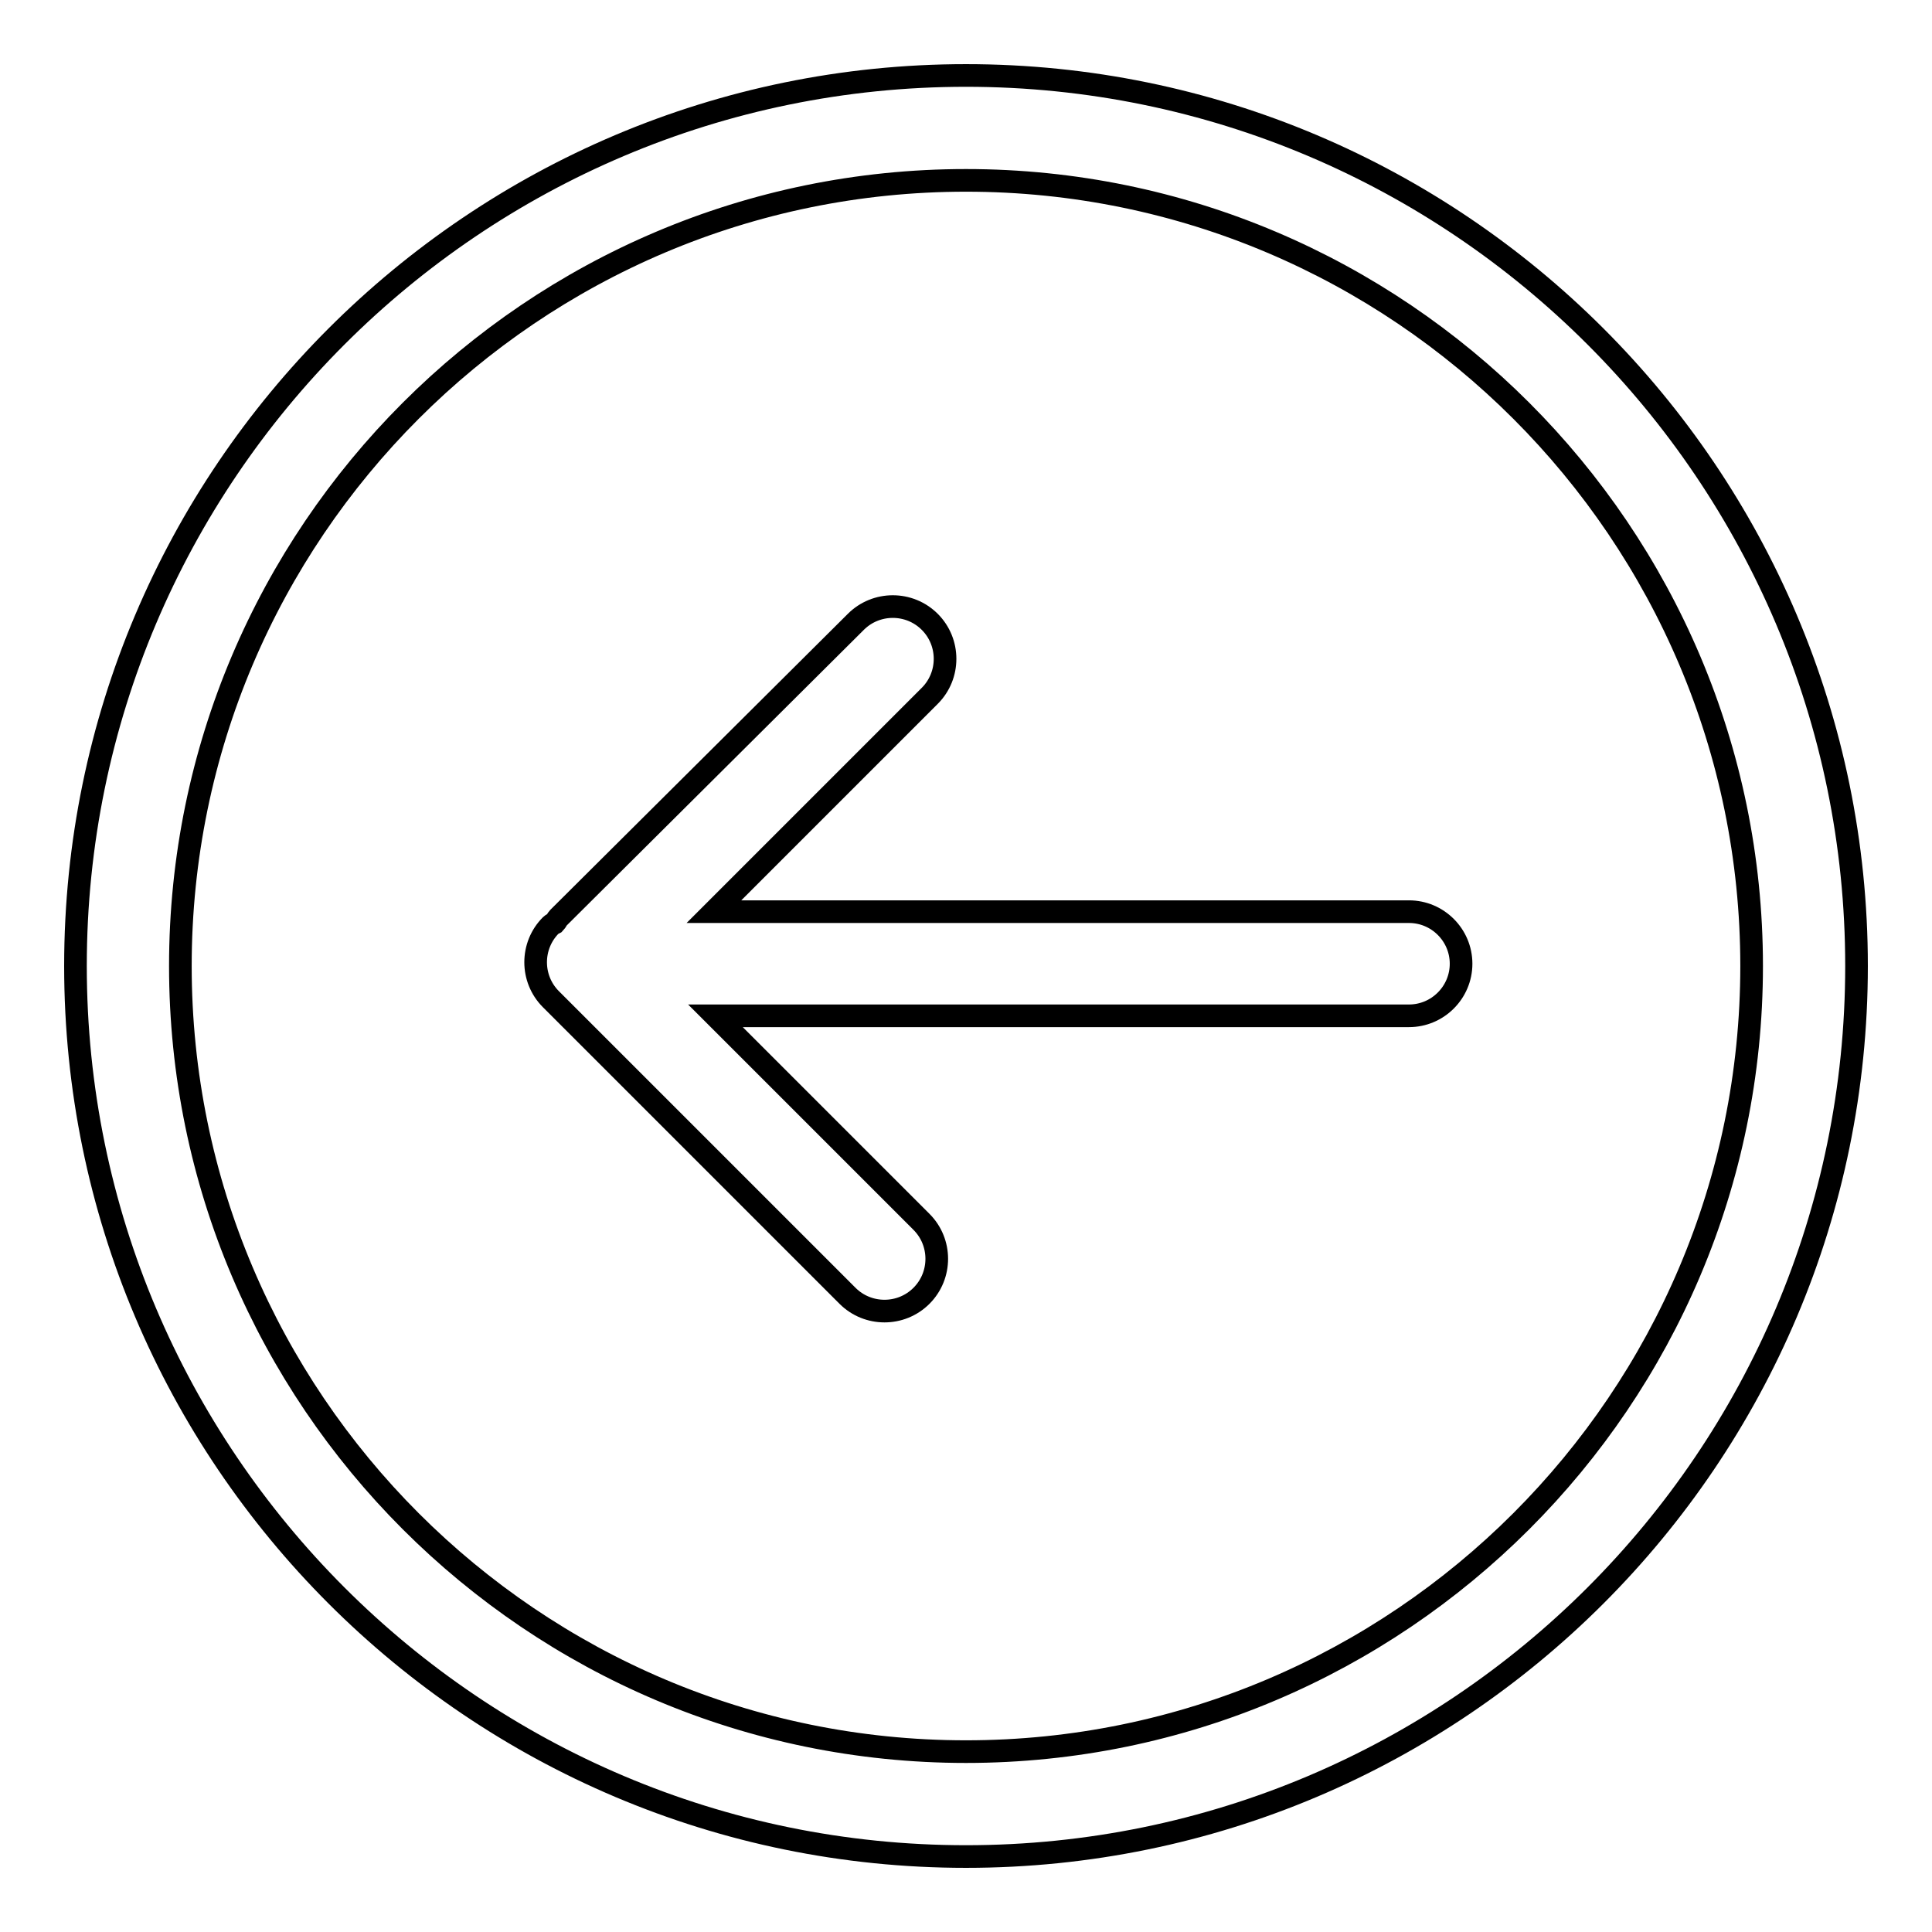
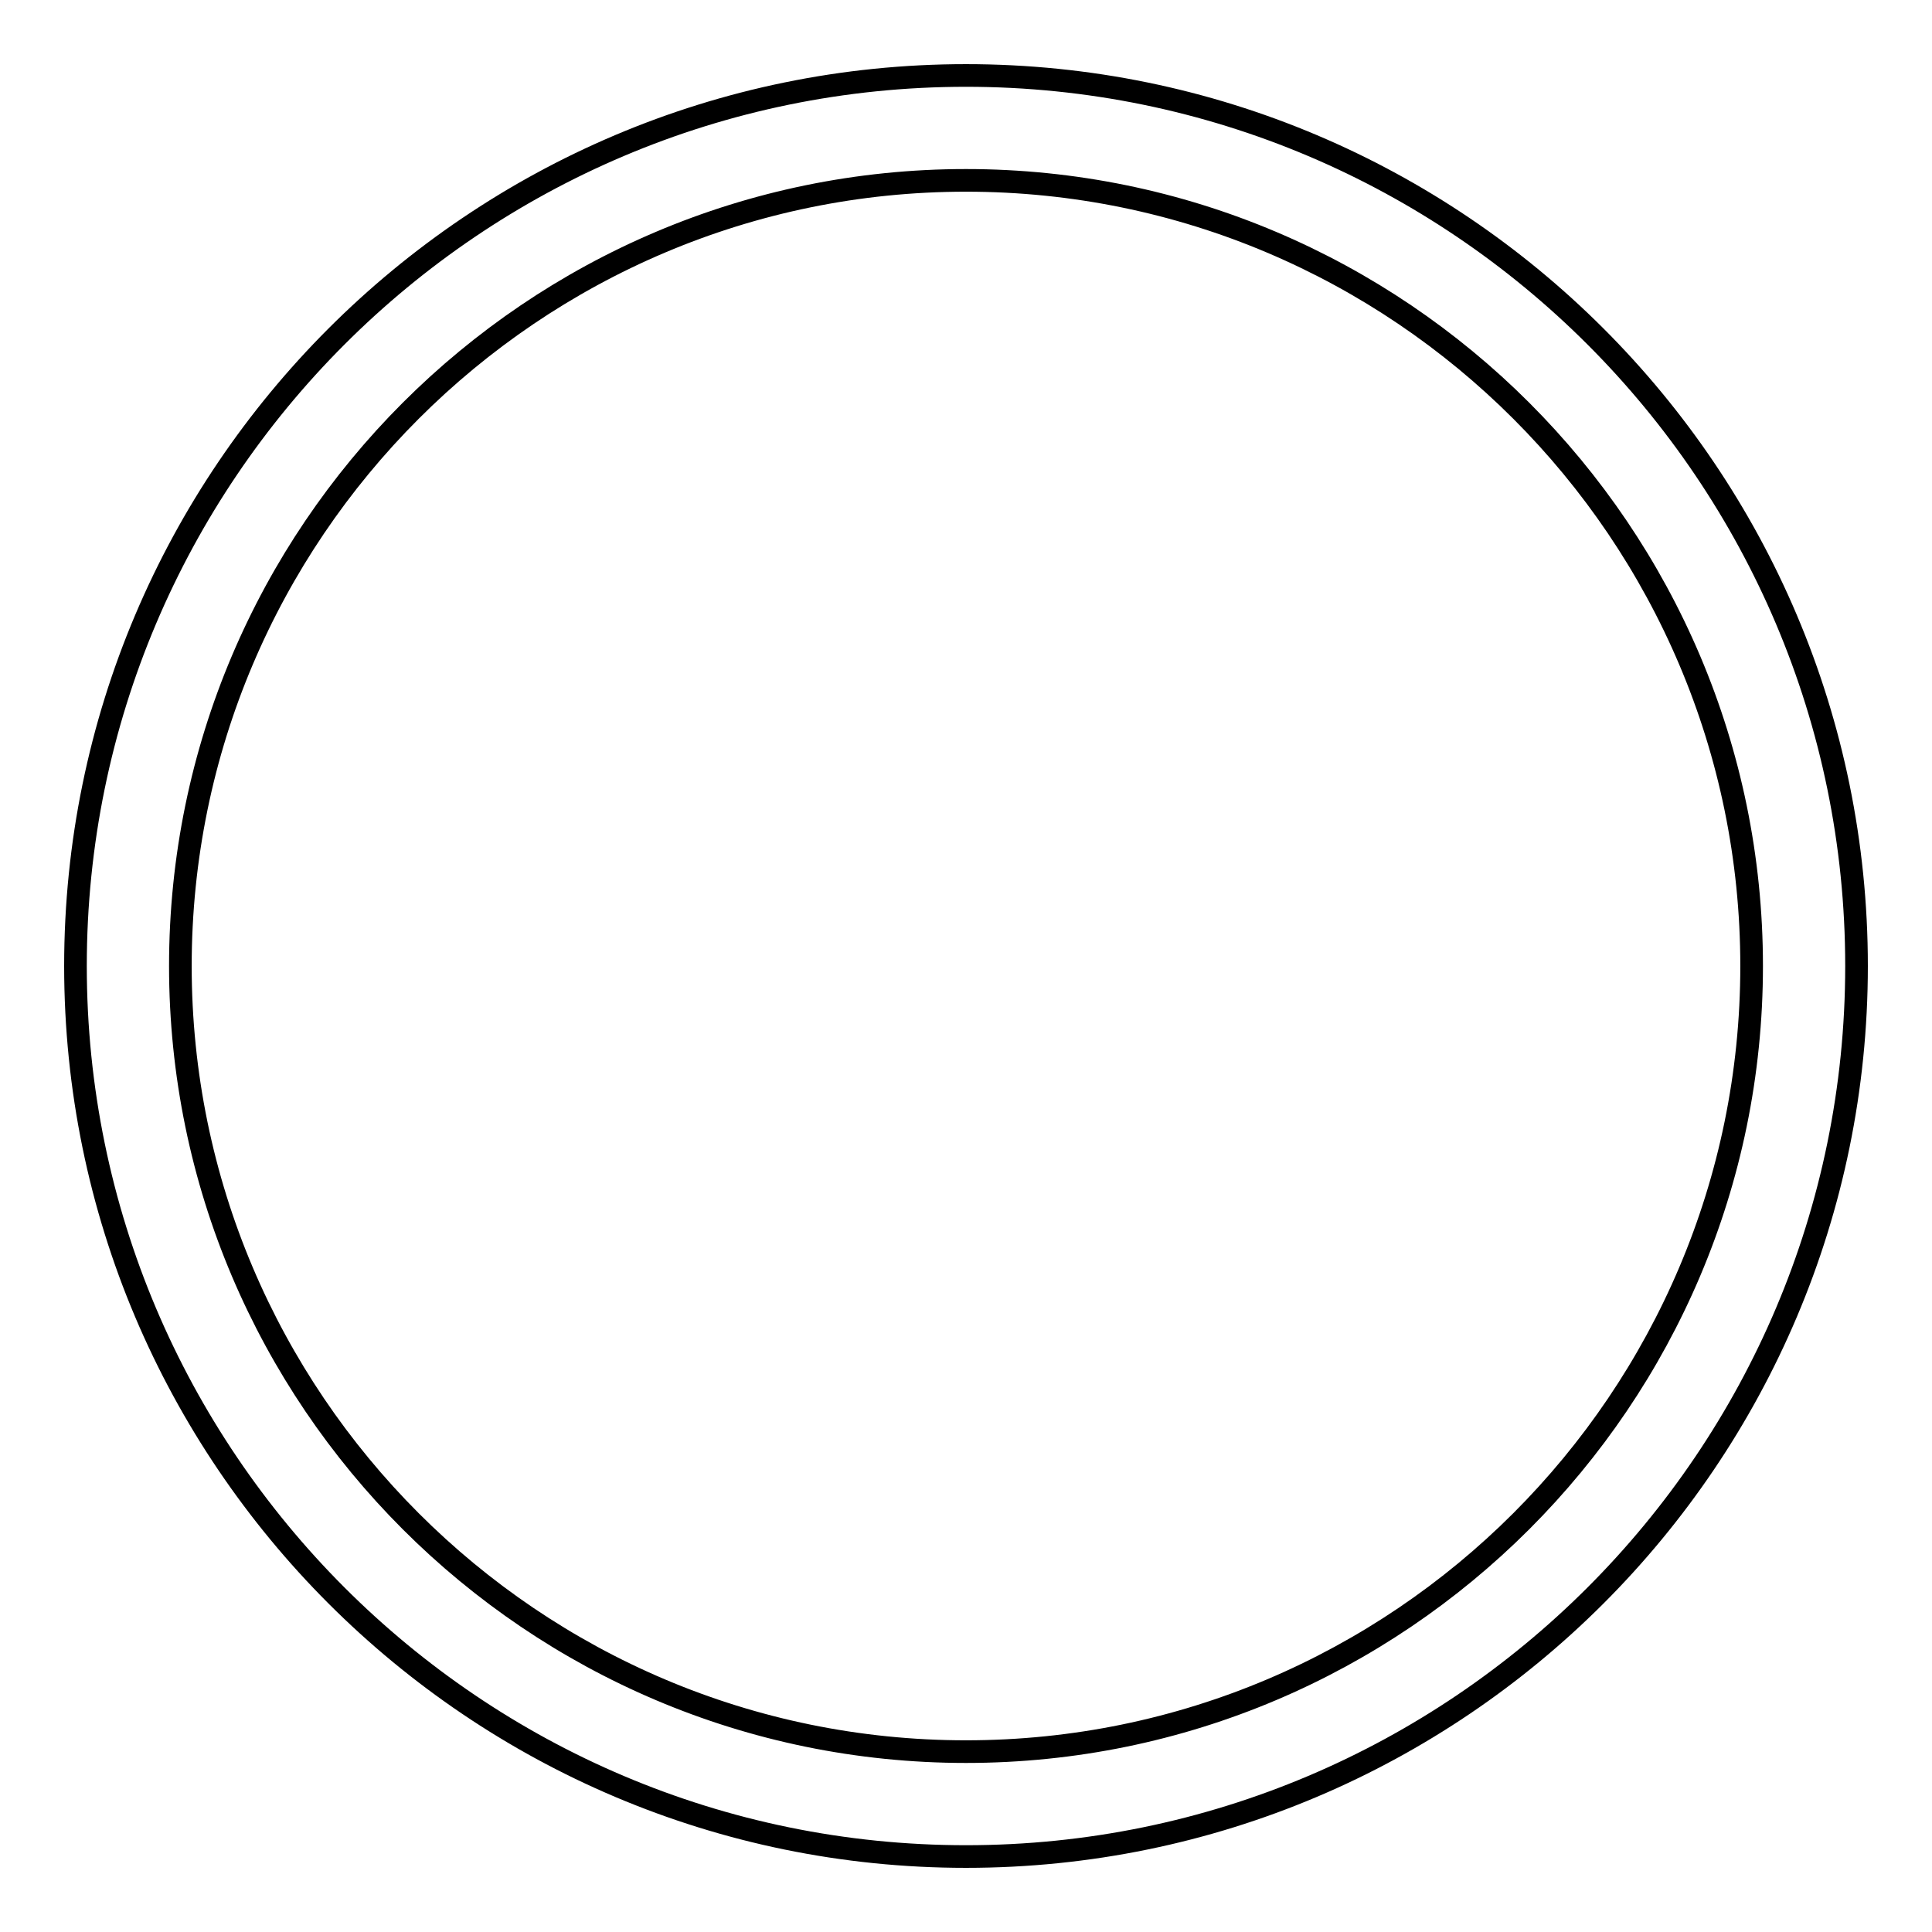
<svg xmlns="http://www.w3.org/2000/svg" version="1.1" x="0px" y="0px" viewBox="0 0 256 256" enable-background="new 0 0 256 256" xml:space="preserve">
  <g>
    <g>
      <path stroke-width="3" fill-opacity="0" stroke="#000000" d="M75.9,114.1" />
      <path stroke-width="3" fill-opacity="0" stroke="#000000" d="M165.3,93.5" />
      <path stroke-width="3" fill-opacity="0" stroke="#000000" d="M67.6,106.7" />
      <path stroke-width="3" fill-opacity="0" stroke="#000000" d="M128,246c-65.1,0-118-52.9-118-118C10,62.9,62.9,10,128,10c65.1,0,118,52.9,118,118C246,193.1,193.1,246,128,246z M128,23.9C70.6,23.9,23.9,70.6,23.9,128c0,57.4,46.7,104.1,104.1,104.1c57.4,0,104.1-46.7,104.1-104.1C232.1,70.6,185.4,23.9,128,23.9z" />
-       <path stroke-width="3" fill-opacity="0" stroke="#000000" d="M186.7,120.8H94.6l28.6-28.6c2.7-2.7,2.7-7.1,0-9.8c-2.7-2.7-7.1-2.7-9.8,0L74,121.6c-0.2,0.2-0.3,0.5-0.5,0.7c-0.2,0.1-0.4,0.2-0.5,0.3l0,0c-2.7,2.7-2.7,7.1,0,9.8l39.3,39.3c2.7,2.7,7.1,2.7,9.8,0c2.7-2.7,2.7-7.1,0-9.8l-27.3-27.3h91.9c3.8,0,6.9-3.1,6.9-6.9C193.6,123.9,190.5,120.8,186.7,120.8z" />
    </g>
  </g>
</svg>